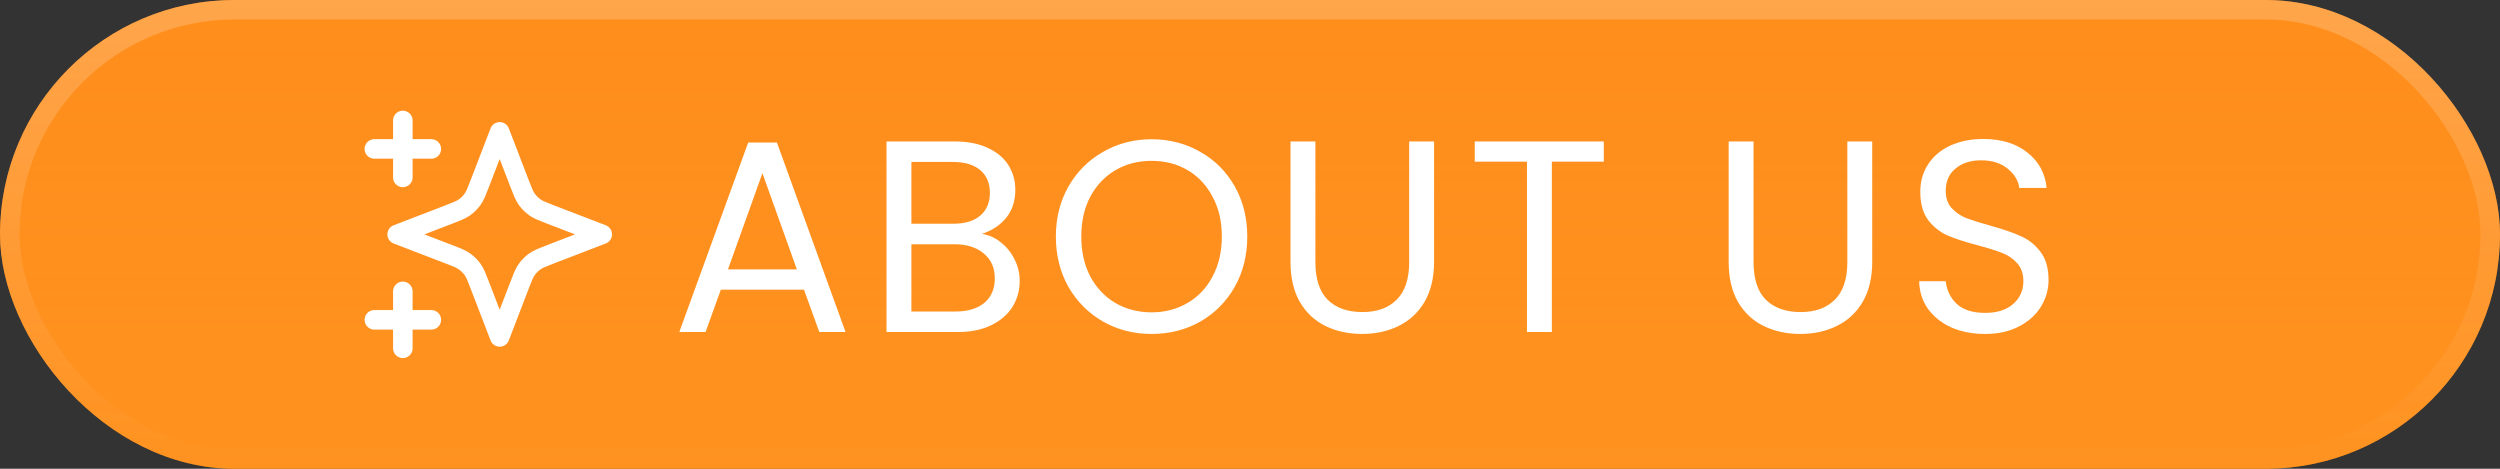
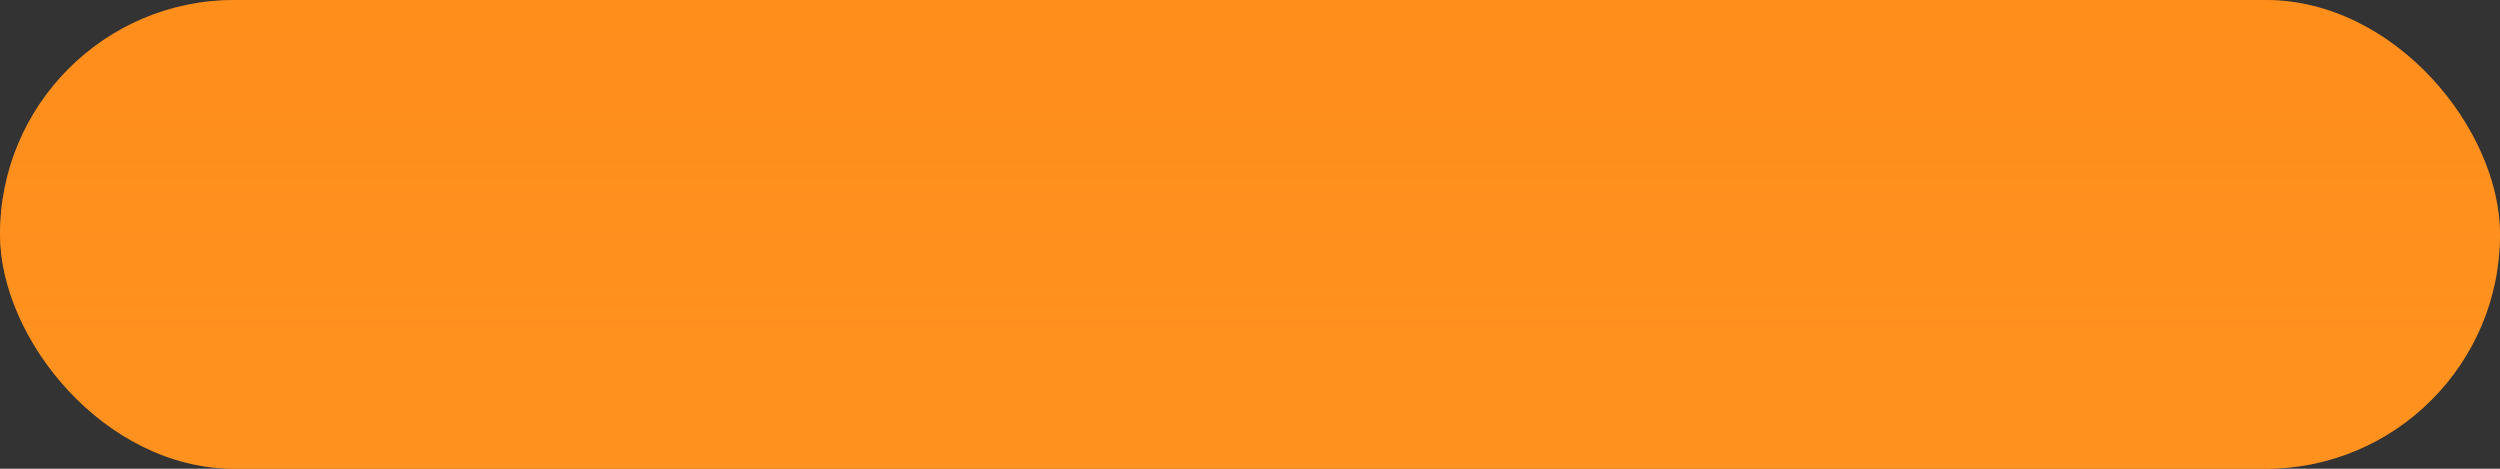
<svg xmlns="http://www.w3.org/2000/svg" width="128" height="24" viewBox="0 0 128 24" fill="none">
  <rect x="0" y="0" width="128" height="24" fill="#333333" stroke="none" />
  <rect width="128" height="24" rx="12" fill="#FF8800" />
  <rect width="128" height="24" rx="12" fill="url(#paint0_linear_1220_17620)" fill-opacity="0.5" />
-   <rect x="0.5" y="0.5" width="127" height="23" rx="11.5" stroke="url(#paint1_linear_1220_17620)" stroke-opacity="0.21" />
  <g clip-path="url(#clip0_1220_17620)">
-     <path d="M20.625 17.833V14.917M20.625 9.083V6.167M19.167 7.625H22.084M19.167 16.375H22.084M25.584 6.75L24.572 9.38C24.407 9.808 24.325 10.022 24.197 10.202C24.084 10.361 23.945 10.5 23.785 10.614C23.605 10.742 23.392 10.824 22.964 10.989L20.334 12L22.964 13.012C23.392 13.176 23.605 13.258 23.785 13.386C23.945 13.5 24.084 13.639 24.197 13.798C24.325 13.978 24.407 14.192 24.572 14.62L25.584 17.25L26.595 14.62C26.76 14.192 26.842 13.978 26.97 13.798C27.083 13.639 27.223 13.5 27.382 13.386C27.562 13.258 27.776 13.176 28.203 13.012L30.834 12L28.203 10.989C27.776 10.824 27.562 10.742 27.382 10.614C27.223 10.5 27.083 10.361 26.97 10.202C26.842 10.022 26.76 9.808 26.595 9.38L25.584 6.75Z" stroke="white" stroke-linecap="round" stroke-linejoin="round" />
+     <path d="M20.625 17.833V14.917M20.625 9.083V6.167M19.167 7.625H22.084M19.167 16.375H22.084M25.584 6.75L24.572 9.38C24.407 9.808 24.325 10.022 24.197 10.202C24.084 10.361 23.945 10.5 23.785 10.614C23.605 10.742 23.392 10.824 22.964 10.989L20.334 12C23.392 13.176 23.605 13.258 23.785 13.386C23.945 13.5 24.084 13.639 24.197 13.798C24.325 13.978 24.407 14.192 24.572 14.62L25.584 17.25L26.595 14.62C26.76 14.192 26.842 13.978 26.97 13.798C27.083 13.639 27.223 13.5 27.382 13.386C27.562 13.258 27.776 13.176 28.203 13.012L30.834 12L28.203 10.989C27.776 10.824 27.562 10.742 27.382 10.614C27.223 10.5 27.083 10.361 26.97 10.202C26.842 10.022 26.76 9.808 26.595 9.38L25.584 6.75Z" stroke="white" stroke-linecap="round" stroke-linejoin="round" />
  </g>
-   <path d="M41.164 14.83H36.908L36.124 17H34.78L38.308 7.298H39.778L43.292 17H41.948L41.164 14.83ZM40.8 13.794L39.036 8.866L37.272 13.794H40.8ZM50.276 11.974C50.631 12.03 50.953 12.175 51.242 12.408C51.541 12.641 51.774 12.931 51.942 13.276C52.119 13.621 52.208 13.99 52.208 14.382C52.208 14.877 52.082 15.325 51.83 15.726C51.578 16.118 51.209 16.431 50.724 16.664C50.248 16.888 49.683 17 49.03 17H45.39V7.242H48.89C49.553 7.242 50.117 7.354 50.584 7.578C51.051 7.793 51.401 8.087 51.634 8.46C51.867 8.833 51.984 9.253 51.984 9.72C51.984 10.299 51.825 10.779 51.508 11.162C51.2 11.535 50.789 11.806 50.276 11.974ZM46.664 11.456H48.806C49.403 11.456 49.865 11.316 50.192 11.036C50.519 10.756 50.682 10.369 50.682 9.874C50.682 9.379 50.519 8.992 50.192 8.712C49.865 8.432 49.394 8.292 48.778 8.292H46.664V11.456ZM48.918 15.95C49.553 15.95 50.047 15.801 50.402 15.502C50.757 15.203 50.934 14.788 50.934 14.256C50.934 13.715 50.747 13.29 50.374 12.982C50.001 12.665 49.501 12.506 48.876 12.506H46.664V15.95H48.918ZM58.96 17.098C58.054 17.098 57.228 16.888 56.482 16.468C55.735 16.039 55.142 15.446 54.704 14.69C54.275 13.925 54.06 13.066 54.06 12.114C54.06 11.162 54.275 10.308 54.704 9.552C55.142 8.787 55.735 8.194 56.482 7.774C57.228 7.345 58.054 7.13 58.96 7.13C59.874 7.13 60.705 7.345 61.452 7.774C62.199 8.194 62.786 8.782 63.216 9.538C63.645 10.294 63.86 11.153 63.86 12.114C63.86 13.075 63.645 13.934 63.216 14.69C62.786 15.446 62.199 16.039 61.452 16.468C60.705 16.888 59.874 17.098 58.96 17.098ZM58.96 15.992C59.641 15.992 60.252 15.833 60.794 15.516C61.344 15.199 61.774 14.746 62.082 14.158C62.399 13.57 62.558 12.889 62.558 12.114C62.558 11.33 62.399 10.649 62.082 10.07C61.774 9.482 61.349 9.029 60.808 8.712C60.267 8.395 59.651 8.236 58.96 8.236C58.269 8.236 57.653 8.395 57.112 8.712C56.571 9.029 56.141 9.482 55.824 10.07C55.516 10.649 55.362 11.33 55.362 12.114C55.362 12.889 55.516 13.57 55.824 14.158C56.141 14.746 56.571 15.199 57.112 15.516C57.663 15.833 58.279 15.992 58.96 15.992ZM67.348 7.242V13.416C67.348 14.284 67.558 14.928 67.978 15.348C68.407 15.768 69 15.978 69.756 15.978C70.502 15.978 71.086 15.768 71.506 15.348C71.935 14.928 72.15 14.284 72.15 13.416V7.242H73.424V13.402C73.424 14.214 73.26 14.9 72.934 15.46C72.607 16.011 72.164 16.421 71.604 16.692C71.053 16.963 70.432 17.098 69.742 17.098C69.051 17.098 68.426 16.963 67.866 16.692C67.315 16.421 66.876 16.011 66.55 15.46C66.232 14.9 66.074 14.214 66.074 13.402V7.242H67.348ZM82.115 7.242V8.278H79.455V17H78.181V8.278H75.507V7.242H82.115ZM89.782 7.242V13.416C89.782 14.284 89.992 14.928 90.412 15.348C90.841 15.768 91.434 15.978 92.19 15.978C92.936 15.978 93.52 15.768 93.94 15.348C94.369 14.928 94.584 14.284 94.584 13.416V7.242H95.858V13.402C95.858 14.214 95.694 14.9 95.368 15.46C95.041 16.011 94.598 16.421 94.038 16.692C93.487 16.963 92.866 17.098 92.176 17.098C91.485 17.098 90.86 16.963 90.3 16.692C89.749 16.421 89.31 16.011 88.984 15.46C88.666 14.9 88.508 14.214 88.508 13.402V7.242H89.782ZM101.637 17.098C100.993 17.098 100.414 16.986 99.901 16.762C99.397 16.529 99 16.211 98.711 15.81C98.421 15.399 98.272 14.928 98.263 14.396H99.621C99.668 14.853 99.854 15.241 100.181 15.558C100.517 15.866 101.002 16.02 101.637 16.02C102.244 16.02 102.72 15.871 103.065 15.572C103.42 15.264 103.597 14.872 103.597 14.396C103.597 14.023 103.494 13.719 103.289 13.486C103.084 13.253 102.827 13.075 102.519 12.954C102.211 12.833 101.796 12.702 101.273 12.562C100.629 12.394 100.111 12.226 99.719 12.058C99.336 11.89 99.005 11.629 98.725 11.274C98.454 10.91 98.319 10.425 98.319 9.818C98.319 9.286 98.454 8.815 98.725 8.404C98.996 7.993 99.374 7.676 99.859 7.452C100.354 7.228 100.918 7.116 101.553 7.116C102.468 7.116 103.214 7.345 103.793 7.802C104.381 8.259 104.712 8.866 104.787 9.622H103.387C103.34 9.249 103.144 8.922 102.799 8.642C102.454 8.353 101.996 8.208 101.427 8.208C100.895 8.208 100.461 8.348 100.125 8.628C99.789 8.899 99.621 9.281 99.621 9.776C99.621 10.131 99.719 10.42 99.915 10.644C100.12 10.868 100.368 11.041 100.657 11.162C100.956 11.274 101.371 11.405 101.903 11.554C102.547 11.731 103.065 11.909 103.457 12.086C103.849 12.254 104.185 12.52 104.465 12.884C104.745 13.239 104.885 13.724 104.885 14.34C104.885 14.816 104.759 15.264 104.507 15.684C104.255 16.104 103.882 16.445 103.387 16.706C102.892 16.967 102.309 17.098 101.637 17.098Z" fill="white" />
  <defs>
    <linearGradient id="paint0_linear_1220_17620" x1="64.547" y1="-42" x2="64.547" y2="33.6" gradientUnits="userSpaceOnUse">
      <stop stop-color="#FF9690" stop-opacity="0" />
      <stop offset="1" stop-color="#FFA13C" />
    </linearGradient>
    <linearGradient id="paint1_linear_1220_17620" x1="64" y1="0" x2="64" y2="24" gradientUnits="userSpaceOnUse">
      <stop stop-color="white" />
      <stop offset="1" stop-color="white" stop-opacity="0" />
    </linearGradient>
    <clipPath id="clip0_1220_17620">
-       <rect width="14" height="14" fill="white" transform="translate(18 5)" />
-     </clipPath>
+       </clipPath>
  </defs>
</svg>